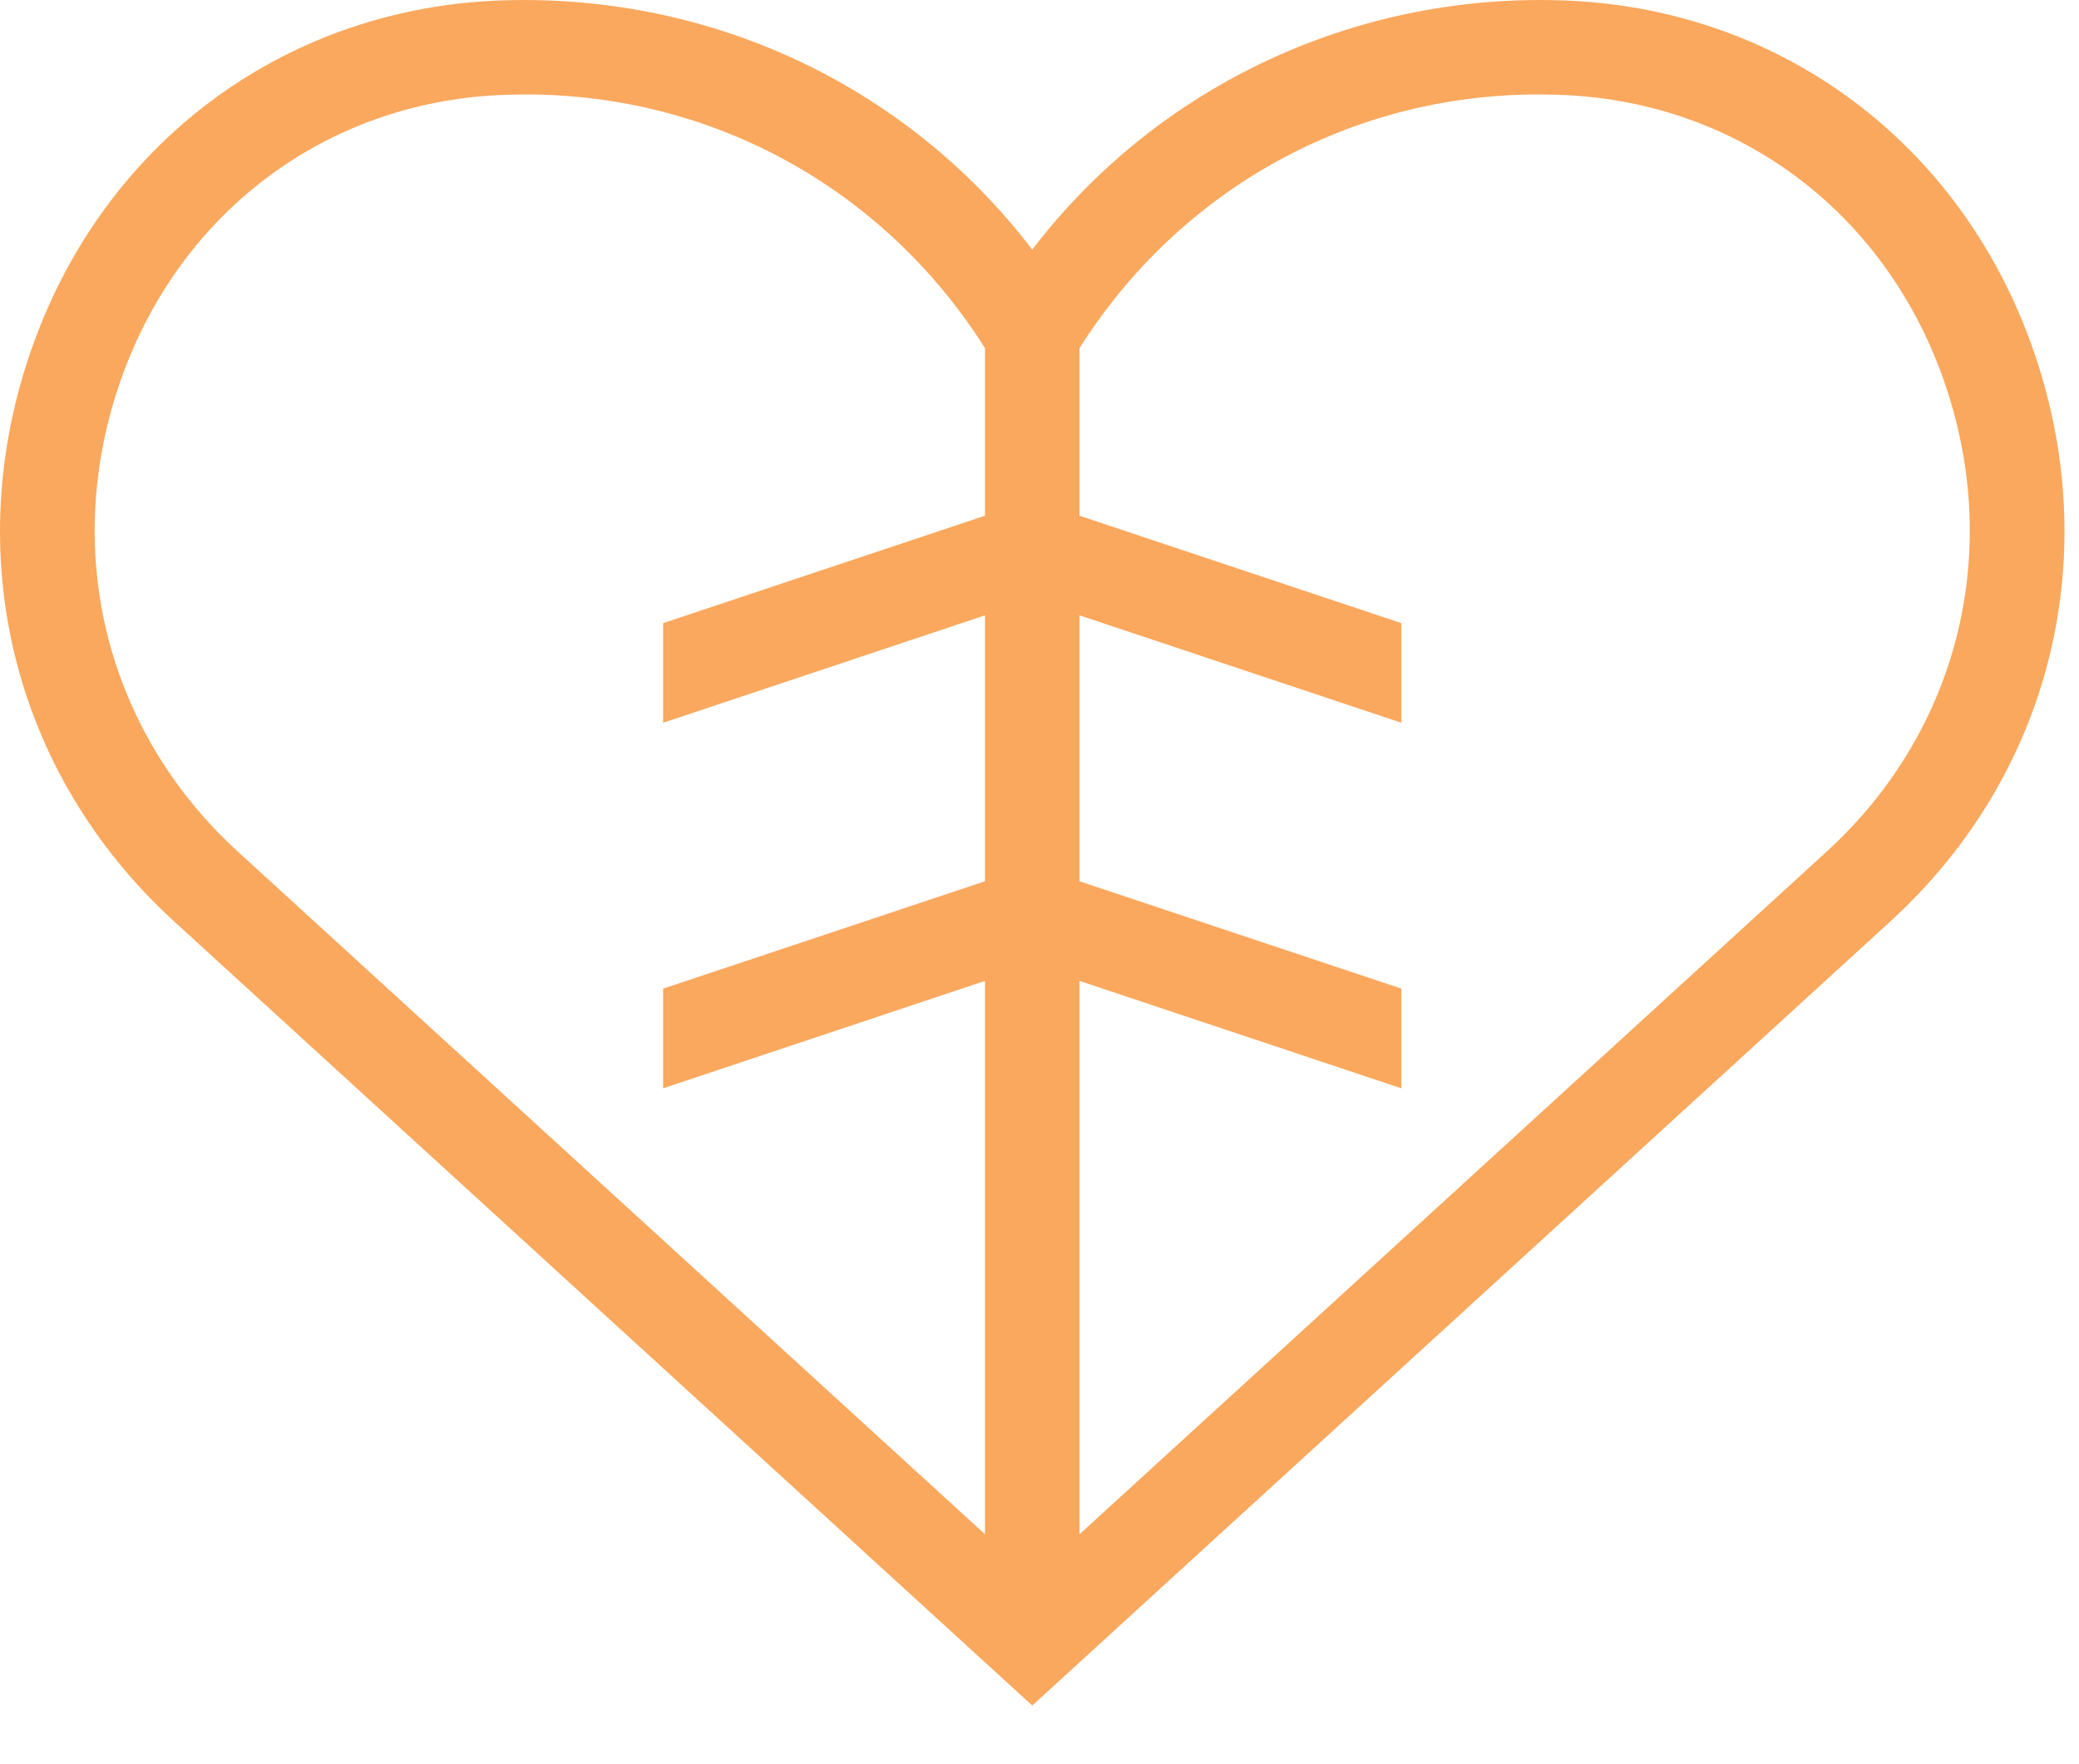
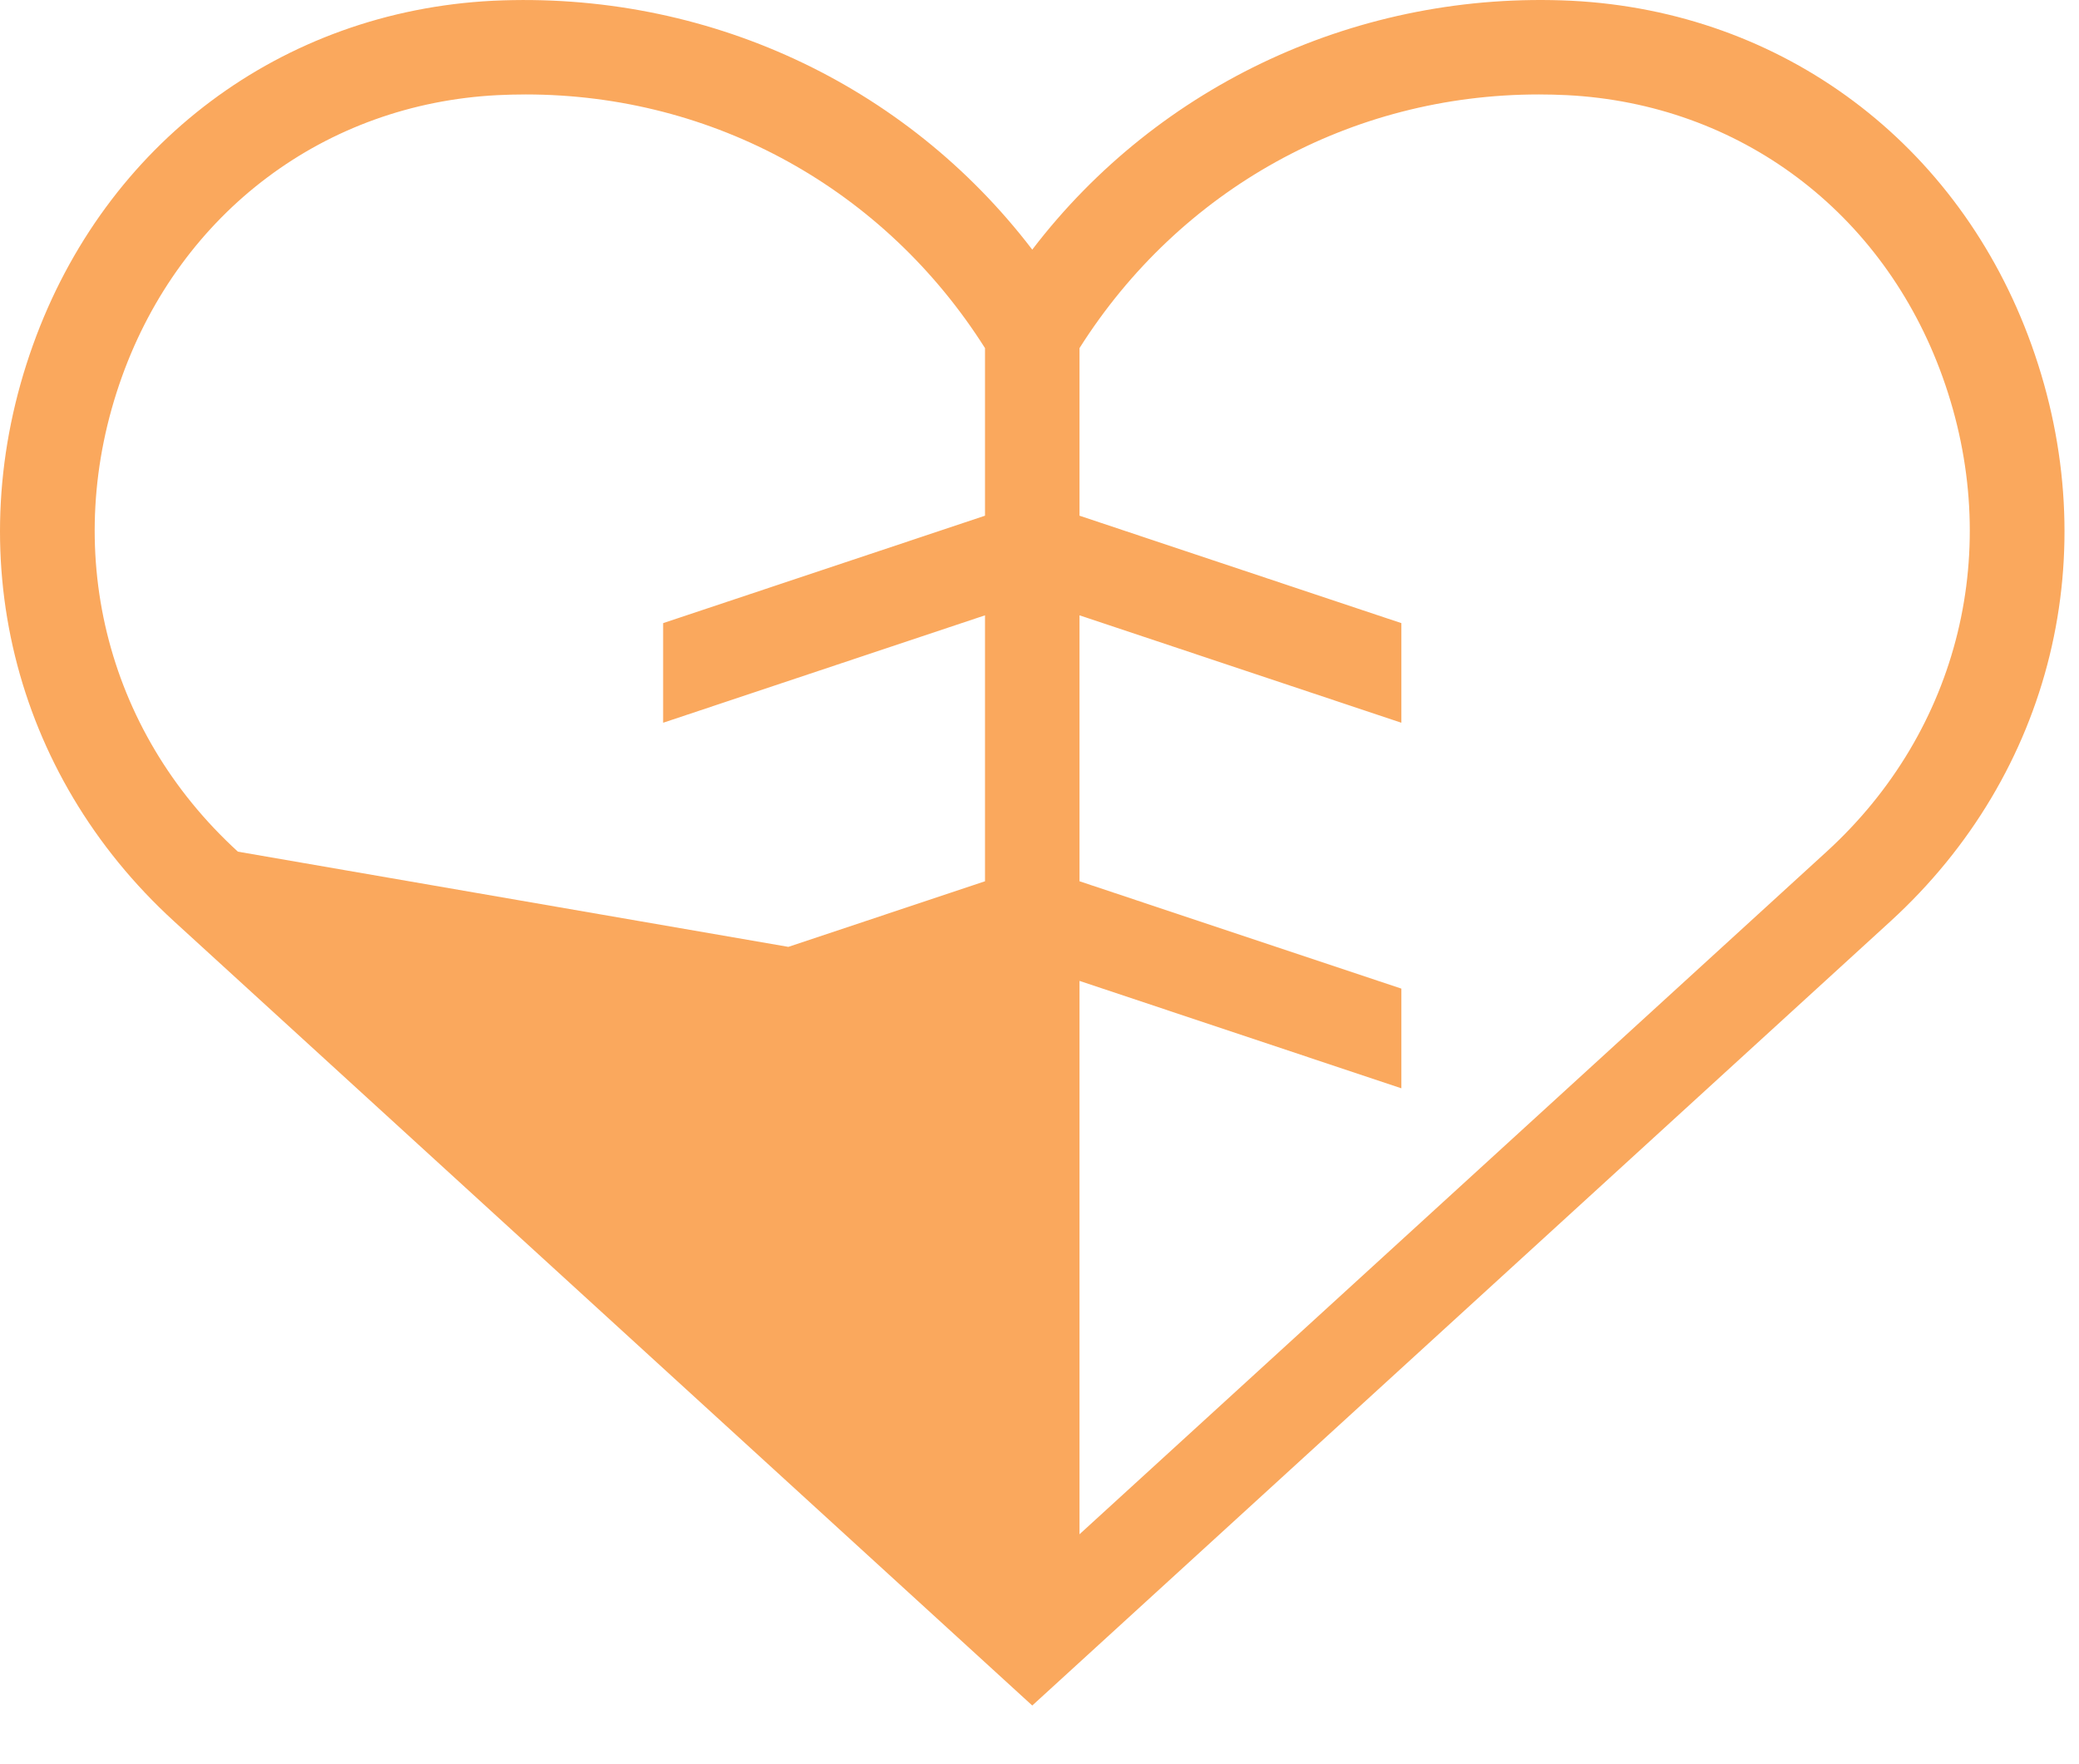
<svg xmlns="http://www.w3.org/2000/svg" width="100%" height="100%" viewBox="0 0 33 28" xml:space="preserve" style="fill-rule:evenodd;clip-rule:evenodd;stroke-linejoin:round;stroke-miterlimit:2;">
  <g transform="matrix(1,0,0,1,28.994,13.403)">
-     <path d="M0,0.114L-11.859,10.948L-11.859,2.165L-6.75,3.87L-6.75,2.288L-11.859,0.584L-11.859,-3.637L-6.75,-1.932L-6.75,-3.513L-11.859,-5.218L-11.859,-7.878C-10.264,-10.398 -7.557,-11.904 -4.568,-11.904C-4.419,-11.904 -4.27,-11.9 -4.124,-11.893C-1.385,-11.754 0.9,-10.041 1.84,-7.422C2.817,-4.703 2.112,-1.815 0,0.114M-27.059,-7.422C-26.118,-10.041 -23.833,-11.754 -21.096,-11.893C-20.948,-11.9 -20.799,-11.904 -20.65,-11.904C-17.661,-11.904 -14.954,-10.398 -13.359,-7.878L-13.359,-5.218L-18.468,-3.513L-18.468,-1.932L-13.359,-3.637L-13.359,0.584L-18.468,2.288L-18.468,3.87L-13.359,2.165L-13.359,10.948L-25.218,0.114C-27.33,-1.815 -28.035,-4.703 -27.059,-7.422M3.252,-7.929C2.104,-11.128 -0.694,-13.221 -4.049,-13.391C-7.401,-13.552 -10.594,-12.078 -12.609,-9.441C-14.623,-12.077 -17.79,-13.55 -21.171,-13.391C-24.524,-13.221 -27.322,-11.128 -28.47,-7.929C-29.655,-4.63 -28.797,-1.124 -26.23,1.221L-12.609,13.666L1.012,1.221C3.579,-1.124 4.437,-4.63 3.252,-7.929" style="fill:rgb(250,168,93);fill-rule:nonzero;" />
+     <path d="M0,0.114L-11.859,10.948L-11.859,2.165L-6.75,3.87L-6.75,2.288L-11.859,0.584L-11.859,-3.637L-6.75,-1.932L-6.75,-3.513L-11.859,-5.218L-11.859,-7.878C-10.264,-10.398 -7.557,-11.904 -4.568,-11.904C-4.419,-11.904 -4.27,-11.9 -4.124,-11.893C-1.385,-11.754 0.9,-10.041 1.84,-7.422C2.817,-4.703 2.112,-1.815 0,0.114M-27.059,-7.422C-26.118,-10.041 -23.833,-11.754 -21.096,-11.893C-20.948,-11.9 -20.799,-11.904 -20.65,-11.904C-17.661,-11.904 -14.954,-10.398 -13.359,-7.878L-13.359,-5.218L-18.468,-3.513L-18.468,-1.932L-13.359,-3.637L-13.359,0.584L-18.468,2.288L-18.468,3.87L-13.359,2.165L-25.218,0.114C-27.33,-1.815 -28.035,-4.703 -27.059,-7.422M3.252,-7.929C2.104,-11.128 -0.694,-13.221 -4.049,-13.391C-7.401,-13.552 -10.594,-12.078 -12.609,-9.441C-14.623,-12.077 -17.79,-13.55 -21.171,-13.391C-24.524,-13.221 -27.322,-11.128 -28.47,-7.929C-29.655,-4.63 -28.797,-1.124 -26.23,1.221L-12.609,13.666L1.012,1.221C3.579,-1.124 4.437,-4.63 3.252,-7.929" style="fill:rgb(250,168,93);fill-rule:nonzero;" />
  </g>
</svg>